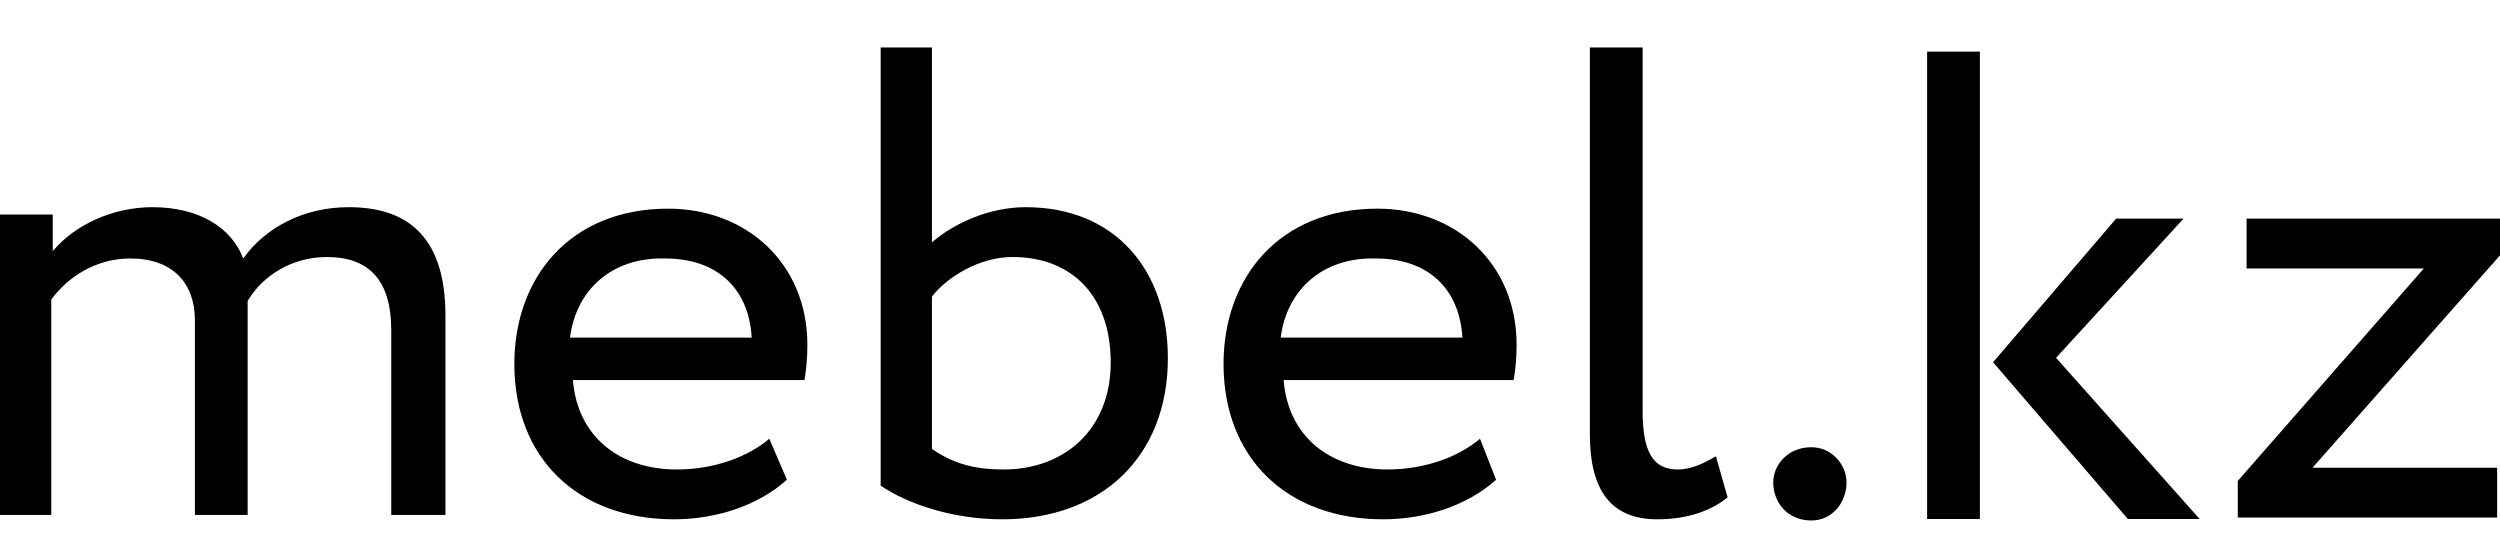
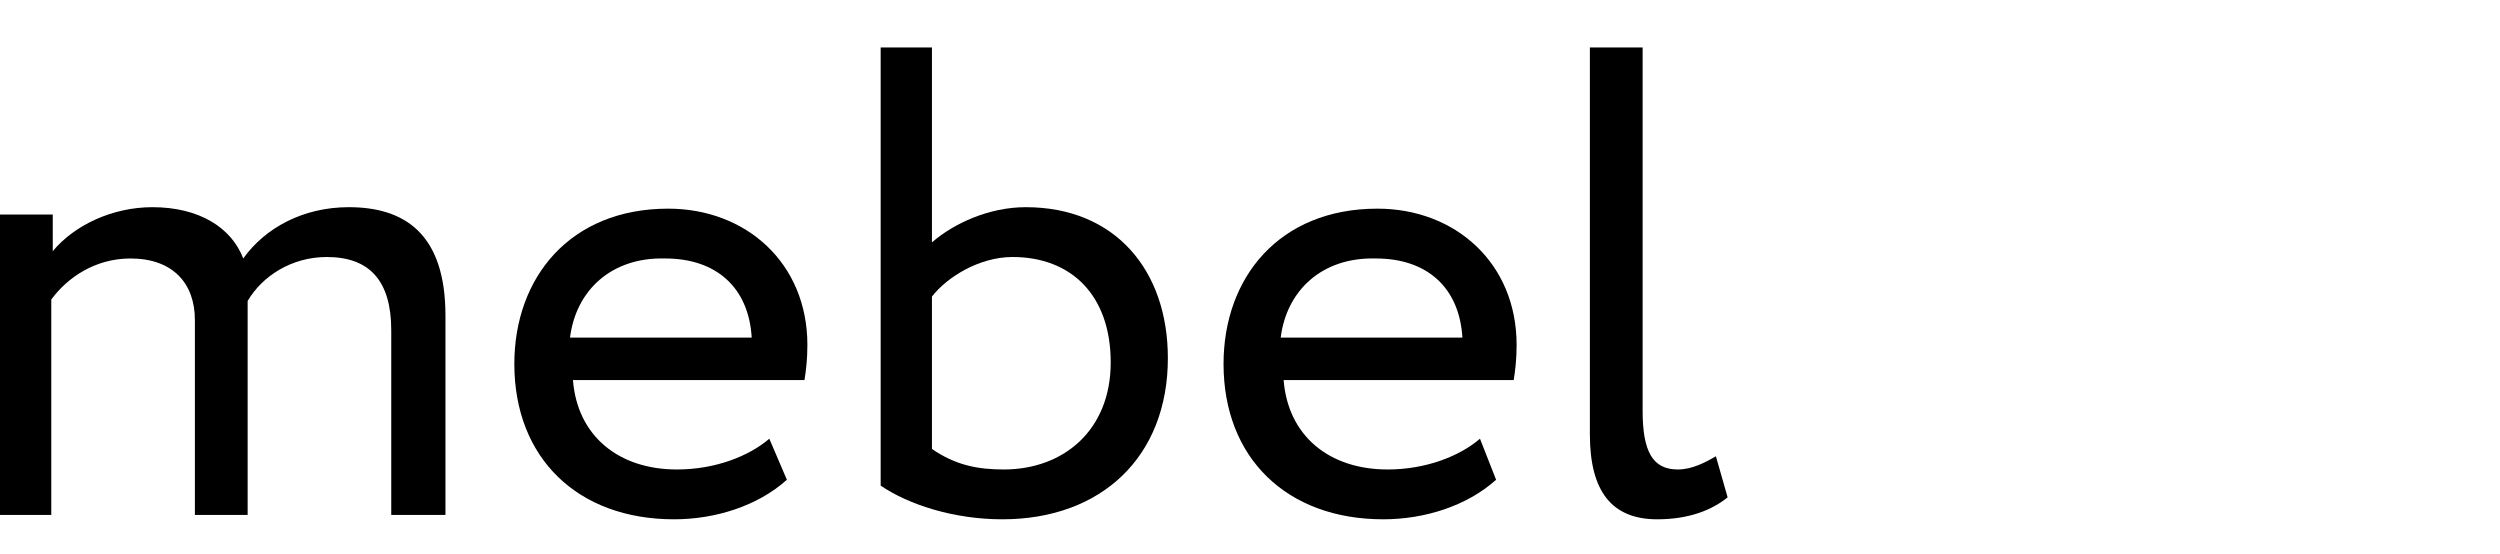
<svg xmlns="http://www.w3.org/2000/svg" width="158" height="35" viewBox="0 0 158 35" fill="none">
  <g clip-path="url(#clip0_16184_360656)">
    <path d="M28.06 32.542H24.727V20.873C24.727 17.725 23.337 16.243 20.652 16.243C18.429 16.243 16.577 17.447 15.651 19.021C15.651 19.392 15.651 19.947 15.651 20.41V32.542H12.317V20.225C12.317 17.91 10.928 16.336 8.242 16.336C6.02 16.336 4.26 17.54 3.241 18.929V32.542H0V13.557H3.334V15.873C4.723 14.206 7.131 13.094 9.631 13.094C12.595 13.094 14.632 14.391 15.373 16.336C16.762 14.391 19.17 13.094 22.041 13.094C25.56 13.094 28.153 14.761 28.153 19.947V32.542H28.06Z" fill="black" />
    <path d="M49.731 30.32C47.879 31.987 45.193 32.82 42.6 32.82C36.488 32.82 32.506 28.93 32.506 23.003C32.506 17.54 36.025 13.187 42.23 13.187C47.138 13.187 51.027 16.613 51.027 21.8C51.027 22.726 50.935 23.467 50.842 24.022H36.21C36.488 27.541 39.081 29.671 42.785 29.671C45.193 29.671 47.323 28.838 48.62 27.727L49.731 30.32ZM36.025 21.337H47.508C47.323 18.188 45.286 16.336 42.044 16.336C38.618 16.243 36.395 18.373 36.025 21.337Z" fill="black" />
    <path d="M55.565 3H58.899V15.317C60.288 14.113 62.511 13.094 64.826 13.094C70.475 13.094 73.809 17.076 73.809 22.633C73.809 28.838 69.642 32.82 63.344 32.82C60.288 32.82 57.417 31.894 55.658 30.69V3H55.565ZM58.899 18.744V28.375C60.381 29.393 61.77 29.671 63.437 29.671C67.234 29.671 70.197 27.171 70.197 22.911C70.197 18.651 67.697 16.243 63.993 16.243C61.863 16.243 59.825 17.54 58.899 18.744Z" fill="black" />
    <path d="M94.553 30.32C92.701 31.987 90.016 32.82 87.423 32.82C81.31 32.82 77.328 28.93 77.328 23.003C77.328 17.54 80.847 13.187 87.052 13.187C91.96 13.187 95.85 16.613 95.85 21.8C95.85 22.726 95.757 23.467 95.665 24.022H81.125C81.403 27.541 83.996 29.671 87.7 29.671C90.108 29.671 92.238 28.838 93.535 27.727L94.553 30.32ZM80.94 21.337H92.424C92.238 18.188 90.201 16.336 86.96 16.336C83.533 16.243 81.31 18.373 80.94 21.337Z" fill="black" />
    <path d="M100.48 3H103.814V25.967C103.814 28.56 104.463 29.671 106.037 29.671C106.963 29.671 107.797 29.208 108.445 28.838L109.186 31.431C108.167 32.264 106.685 32.82 104.74 32.82C101.87 32.82 100.48 31.06 100.48 27.449V3Z" fill="black" />
    <g clip-path="url(#clip1_16184_360656)">
      <path d="M114.478 28.264C115.774 28.264 116.7 29.376 116.7 30.487C116.7 31.784 115.774 32.895 114.478 32.895C112.996 32.895 112.07 31.784 112.07 30.487C112.07 29.376 112.996 28.264 114.478 28.264Z" fill="black" />
-       <path d="M121.794 3.26H125.128V32.802H121.794V3.26ZM129.943 22.615L139.019 32.802H134.481L125.961 22.893L133.74 13.817H138L129.943 22.615Z" fill="black" />
      <path d="M158.004 13.817V16.133L146.15 29.561H157.819V32.71H141.427V30.394L153.188 16.966H141.983V13.817H158.004Z" fill="black" />
    </g>
  </g>
  <defs>
    <clipPath id="clip0_16184_360656">
      <rect width="158" height="35" fill="white" />
    </clipPath>
    <clipPath id="clip1_16184_360656">
-       <rect width="51" height="35" fill="white" transform="translate(107)" />
-     </clipPath>
+       </clipPath>
  </defs>
</svg>